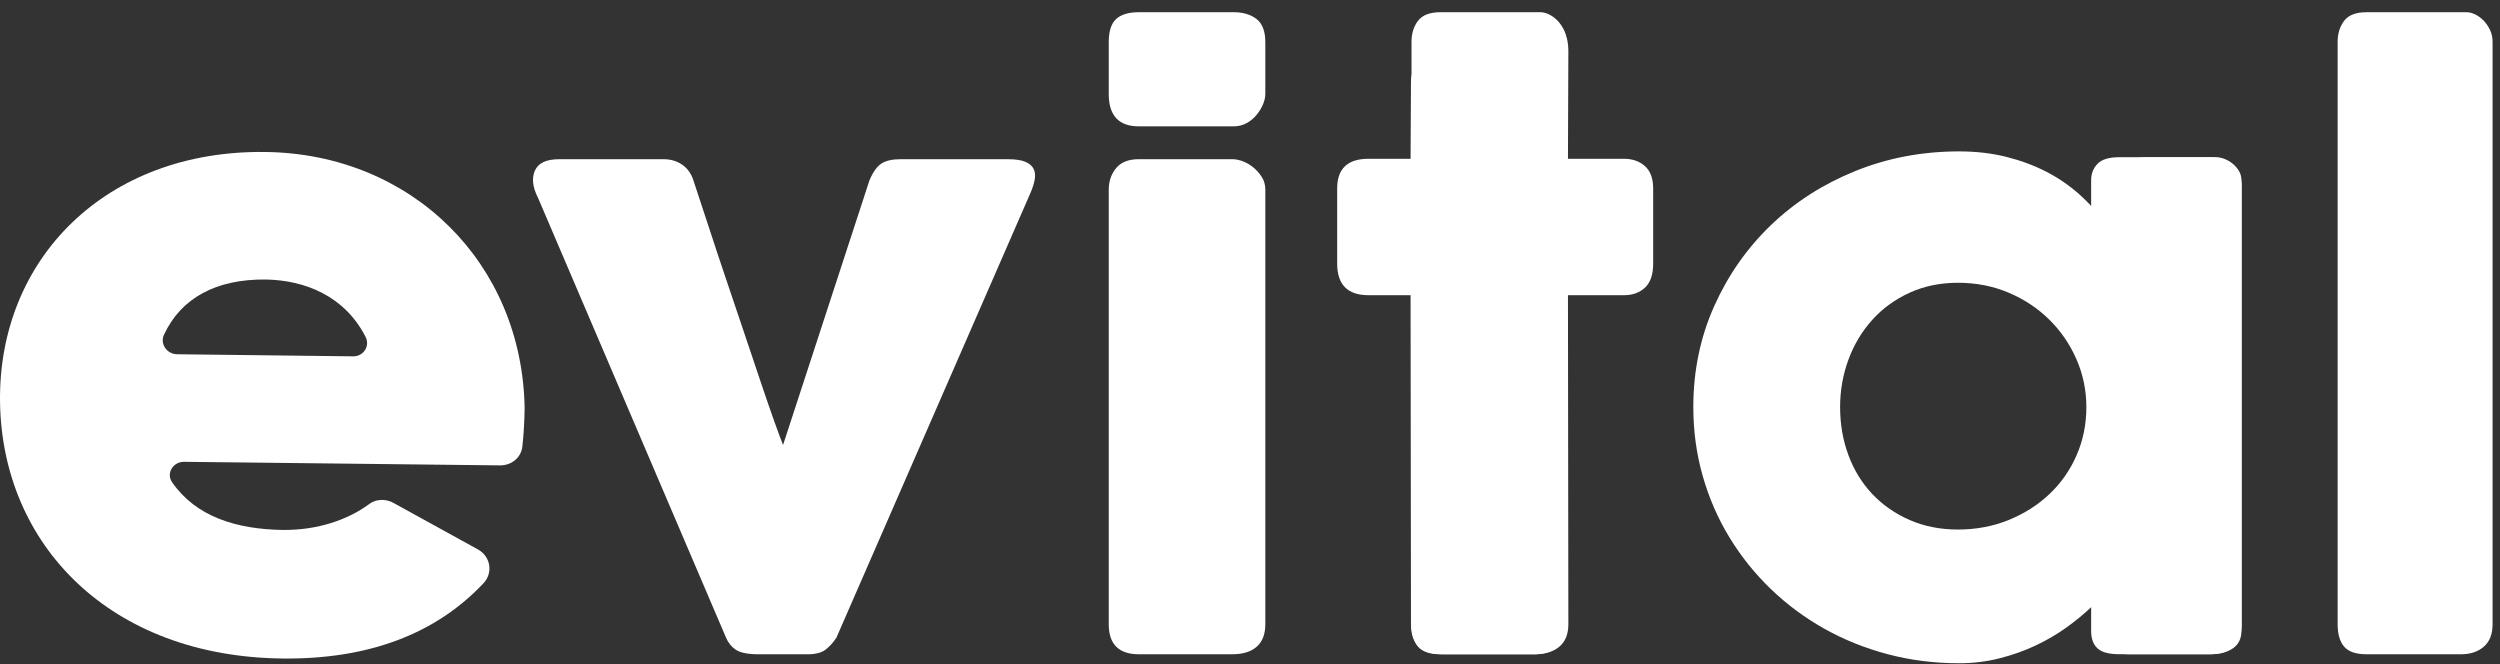
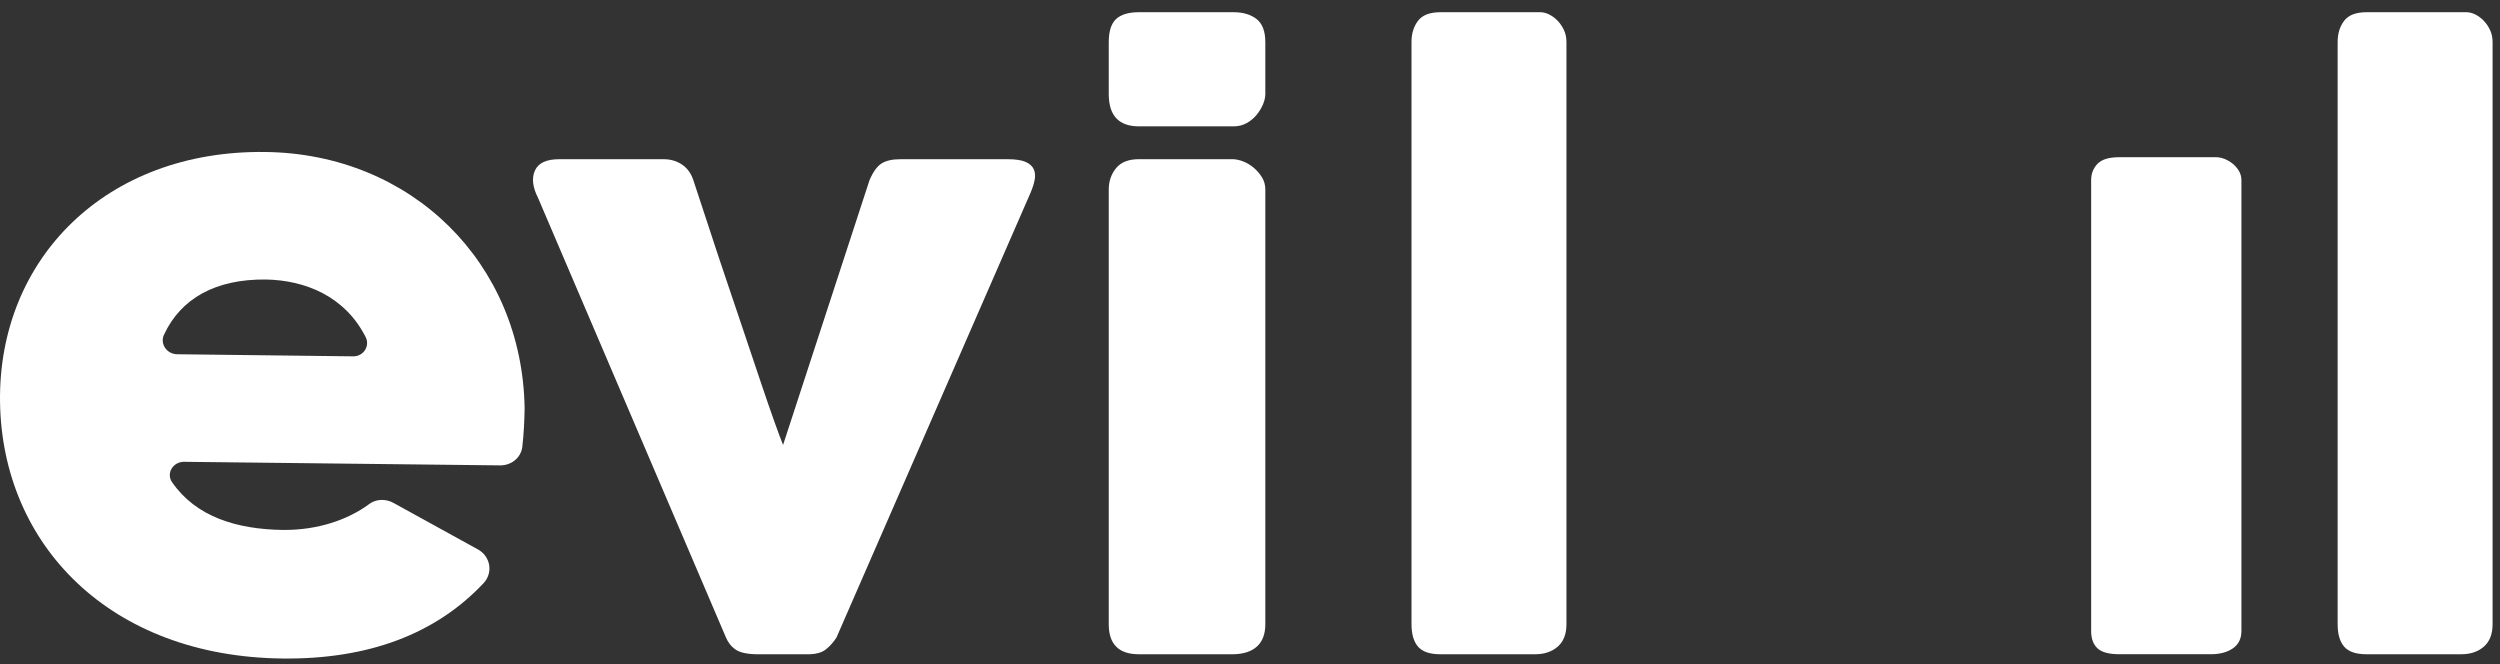
<svg xmlns="http://www.w3.org/2000/svg" width="192" height="51" viewBox="0 0 192 51" fill="none">
  <rect x="0" y="0" width="192" height="51" fill="#333333" stroke="none" />
  <path d="M0.002 30.85C0.152 41.877 8.484 50.432 21.696 50.573C28.271 50.649 33.471 48.698 37.149 44.775C37.877 43.986 37.682 42.739 36.711 42.199L30.24 38.635C29.626 38.279 28.837 38.317 28.32 38.737C26.716 39.914 24.4 40.721 21.753 40.7C18.145 40.654 15.044 39.672 13.226 37.048C12.735 36.367 13.279 35.456 14.141 35.467L38.398 35.741C39.26 35.751 40 35.173 40.112 34.333C40.225 33.34 40.276 32.357 40.291 31.35C40.115 20.206 31.623 11.799 20.357 11.672C8.13 11.521 -0.137 19.882 0.002 30.85ZM12.596 25.704C13.895 22.903 16.582 21.426 20.411 21.466C23.416 21.52 26.467 22.724 28.074 25.869C28.442 26.57 27.911 27.388 27.11 27.367L13.64 27.207C12.815 27.221 12.262 26.399 12.596 25.704Z" fill="white" />
  <path d="M41.319 15.191C40.901 14.373 40.823 13.674 41.084 13.095C41.345 12.516 41.966 12.227 42.947 12.227H50.964C51.507 12.227 51.981 12.367 52.389 12.646C52.796 12.925 53.082 13.325 53.25 13.843C53.605 14.902 53.996 16.089 54.424 17.406C54.852 18.724 55.301 20.076 55.771 21.463C56.24 22.851 56.705 24.227 57.164 25.594C57.623 26.962 58.046 28.22 58.432 29.367C58.818 30.515 59.163 31.513 59.465 32.361C59.768 33.209 59.992 33.813 60.139 34.172L66.777 13.843C67.049 13.205 67.357 12.776 67.701 12.556C68.046 12.337 68.531 12.227 69.157 12.227H77.393C77.998 12.227 78.457 12.297 78.77 12.436C79.084 12.576 79.292 12.766 79.397 13.005C79.501 13.245 79.522 13.519 79.459 13.829C79.397 14.138 79.292 14.463 79.147 14.801L64.241 48.962C64.011 49.322 63.74 49.626 63.427 49.875C63.114 50.125 62.644 50.25 62.018 50.25H58.291C57.456 50.25 56.867 50.135 56.522 49.905C56.178 49.676 55.922 49.362 55.755 48.962L41.319 15.191Z" fill="white" />
  <path d="M85.152 14.56C85.152 13.921 85.34 13.373 85.716 12.914C86.092 12.454 86.676 12.225 87.47 12.225H94.64C94.891 12.225 95.162 12.28 95.455 12.389C95.746 12.499 96.018 12.659 96.269 12.868C96.519 13.078 96.733 13.323 96.91 13.602C97.088 13.882 97.177 14.201 97.177 14.56V47.942C97.177 48.701 96.958 49.274 96.519 49.664C96.081 50.053 95.455 50.247 94.64 50.247H87.47C85.924 50.247 85.152 49.479 85.152 47.942V14.56ZM85.152 3.243C85.152 2.405 85.34 1.811 85.716 1.462C86.092 1.113 86.676 0.938 87.47 0.938H94.734C95.465 0.938 96.054 1.113 96.504 1.462C96.952 1.811 97.177 2.405 97.177 3.243V7.22C97.177 7.459 97.119 7.719 97.005 7.998C96.89 8.278 96.728 8.547 96.519 8.806C96.31 9.066 96.054 9.281 95.752 9.45C95.449 9.62 95.11 9.704 94.734 9.704H87.47C85.924 9.704 85.152 8.877 85.152 7.22V3.243Z" fill="white" />
-   <path d="M108.363 6.296C108.363 5.677 108.577 5.213 109.005 4.903C109.432 4.594 110.043 4.3 110.837 4.02L117.945 1.655C118.049 1.635 118.149 1.625 118.242 1.625H118.509C119.281 1.625 119.797 1.84 120.059 2.269C120.319 2.698 120.45 3.262 120.45 3.96L120.419 12.194H124.709C125.377 12.194 125.919 12.384 126.337 12.762C126.754 13.142 126.963 13.711 126.963 14.469V20.247C126.963 21.085 126.754 21.699 126.337 22.088C125.919 22.478 125.377 22.672 124.709 22.672H120.419L120.45 47.941C120.45 48.7 120.22 49.273 119.761 49.662C119.302 50.052 118.665 50.246 117.851 50.246H110.774C109.167 50.246 108.363 49.478 108.363 47.941L108.332 22.672H105.107C103.499 22.672 102.695 21.864 102.695 20.247V14.469C102.695 12.952 103.499 12.194 105.107 12.194H108.332L108.363 6.296Z" fill="white" />
-   <path d="M141.32 31.267C141.32 32.584 141.534 33.817 141.962 34.964C142.389 36.113 143 37.105 143.794 37.943C144.587 38.782 145.542 39.446 146.659 39.935C147.775 40.424 149.012 40.668 150.37 40.668C151.768 40.668 153.067 40.424 154.268 39.935C155.468 39.446 156.512 38.782 157.399 37.943C158.286 37.105 158.981 36.113 159.482 34.964C159.983 33.817 160.233 32.584 160.233 31.267C160.233 29.99 159.983 28.772 159.482 27.615C158.981 26.457 158.286 25.439 157.399 24.561C156.512 23.683 155.468 22.989 154.268 22.48C153.067 21.971 151.768 21.716 150.37 21.716C149.012 21.716 147.775 21.971 146.659 22.48C145.542 22.989 144.587 23.683 143.794 24.561C143 25.439 142.389 26.457 141.962 27.615C141.534 28.772 141.32 29.99 141.32 31.267ZM172.164 48.033C172.164 48.373 172.101 48.697 171.976 49.006C171.851 49.316 171.642 49.56 171.349 49.739C171.12 49.959 170.849 50.099 170.536 50.159C170.223 50.219 169.951 50.249 169.721 50.249H163.553C163.114 50.249 162.759 50.194 162.488 50.084C162.216 49.974 161.997 49.819 161.83 49.62C161.663 49.421 161.522 49.176 161.408 48.886C161.292 48.597 161.173 48.283 161.047 47.943L160.64 46.596C160.077 47.135 159.435 47.664 158.715 48.182C157.994 48.702 157.201 49.166 156.335 49.575C155.468 49.984 154.539 50.313 153.548 50.563C152.556 50.812 151.528 50.937 150.463 50.937C148.563 50.937 146.742 50.708 144.999 50.249C143.256 49.789 141.627 49.136 140.114 48.288C138.6 47.439 137.228 46.421 135.996 45.234C134.764 44.046 133.705 42.724 132.818 41.267C131.931 39.81 131.247 38.238 130.767 36.551C130.287 34.865 130.047 33.104 130.047 31.267C130.047 28.493 130.579 25.913 131.644 23.528C132.708 21.143 134.159 19.067 135.996 17.3C137.833 15.534 139.994 14.147 142.479 13.139C144.963 12.131 147.624 11.627 150.463 11.627C151.757 11.627 152.963 11.767 154.08 12.046C155.197 12.326 156.22 12.705 157.149 13.184C158.078 13.663 158.918 14.237 159.67 14.905C160.421 15.574 161.079 16.297 161.643 17.076L162.551 14.351C162.759 13.853 162.931 13.449 163.067 13.139C163.203 12.83 163.349 12.6 163.506 12.45C163.662 12.301 163.855 12.201 164.085 12.151C164.314 12.101 164.638 12.076 165.056 12.076H169.721C169.951 12.076 170.223 12.106 170.536 12.166C170.849 12.226 171.12 12.366 171.349 12.585C171.642 12.805 171.851 13.054 171.976 13.333C172.101 13.613 172.164 13.932 172.164 14.292V48.033Z" fill="white" />
  <path d="M179.531 3.213C179.531 2.575 179.698 2.036 180.032 1.596C180.366 1.157 180.94 0.938 181.755 0.938H189.427C189.635 0.938 189.854 0.993 190.084 1.102C190.313 1.212 190.527 1.367 190.726 1.566C190.924 1.766 191.091 2.005 191.227 2.285C191.362 2.564 191.43 2.874 191.43 3.213V47.942C191.43 48.701 191.206 49.274 190.757 49.664C190.308 50.053 189.729 50.247 189.019 50.247H181.755C180.94 50.247 180.366 50.053 180.032 49.664C179.698 49.274 179.531 48.701 179.531 47.942V3.213Z" fill="white" />
  <path d="M108.404 3.213C108.404 2.575 108.571 2.036 108.905 1.596C109.239 1.157 109.813 0.938 110.628 0.938H118.299C118.508 0.938 118.727 0.993 118.957 1.102C119.186 1.212 119.4 1.367 119.599 1.566C119.797 1.766 119.964 2.005 120.1 2.285C120.236 2.564 120.303 2.874 120.303 3.213V47.942C120.303 48.701 120.079 49.274 119.63 49.664C119.181 50.053 118.602 50.247 117.892 50.247H110.628C109.813 50.247 109.239 50.053 108.905 49.664C108.571 49.274 108.404 48.701 108.404 47.942V3.213Z" fill="white" />
  <path d="M160.6 13.835C160.6 13.341 160.762 12.924 161.086 12.584C161.409 12.244 161.967 12.074 162.756 12.074H170.197C170.399 12.074 170.612 12.117 170.835 12.202C171.057 12.287 171.265 12.407 171.457 12.561C171.65 12.716 171.811 12.901 171.944 13.117C172.075 13.334 172.141 13.573 172.141 13.835V48.459C172.141 49.047 171.923 49.491 171.488 49.792C171.052 50.093 170.49 50.244 169.802 50.244H162.756C161.967 50.244 161.409 50.093 161.086 49.792C160.762 49.491 160.6 49.047 160.6 48.459V13.835Z" fill="white" />
</svg>